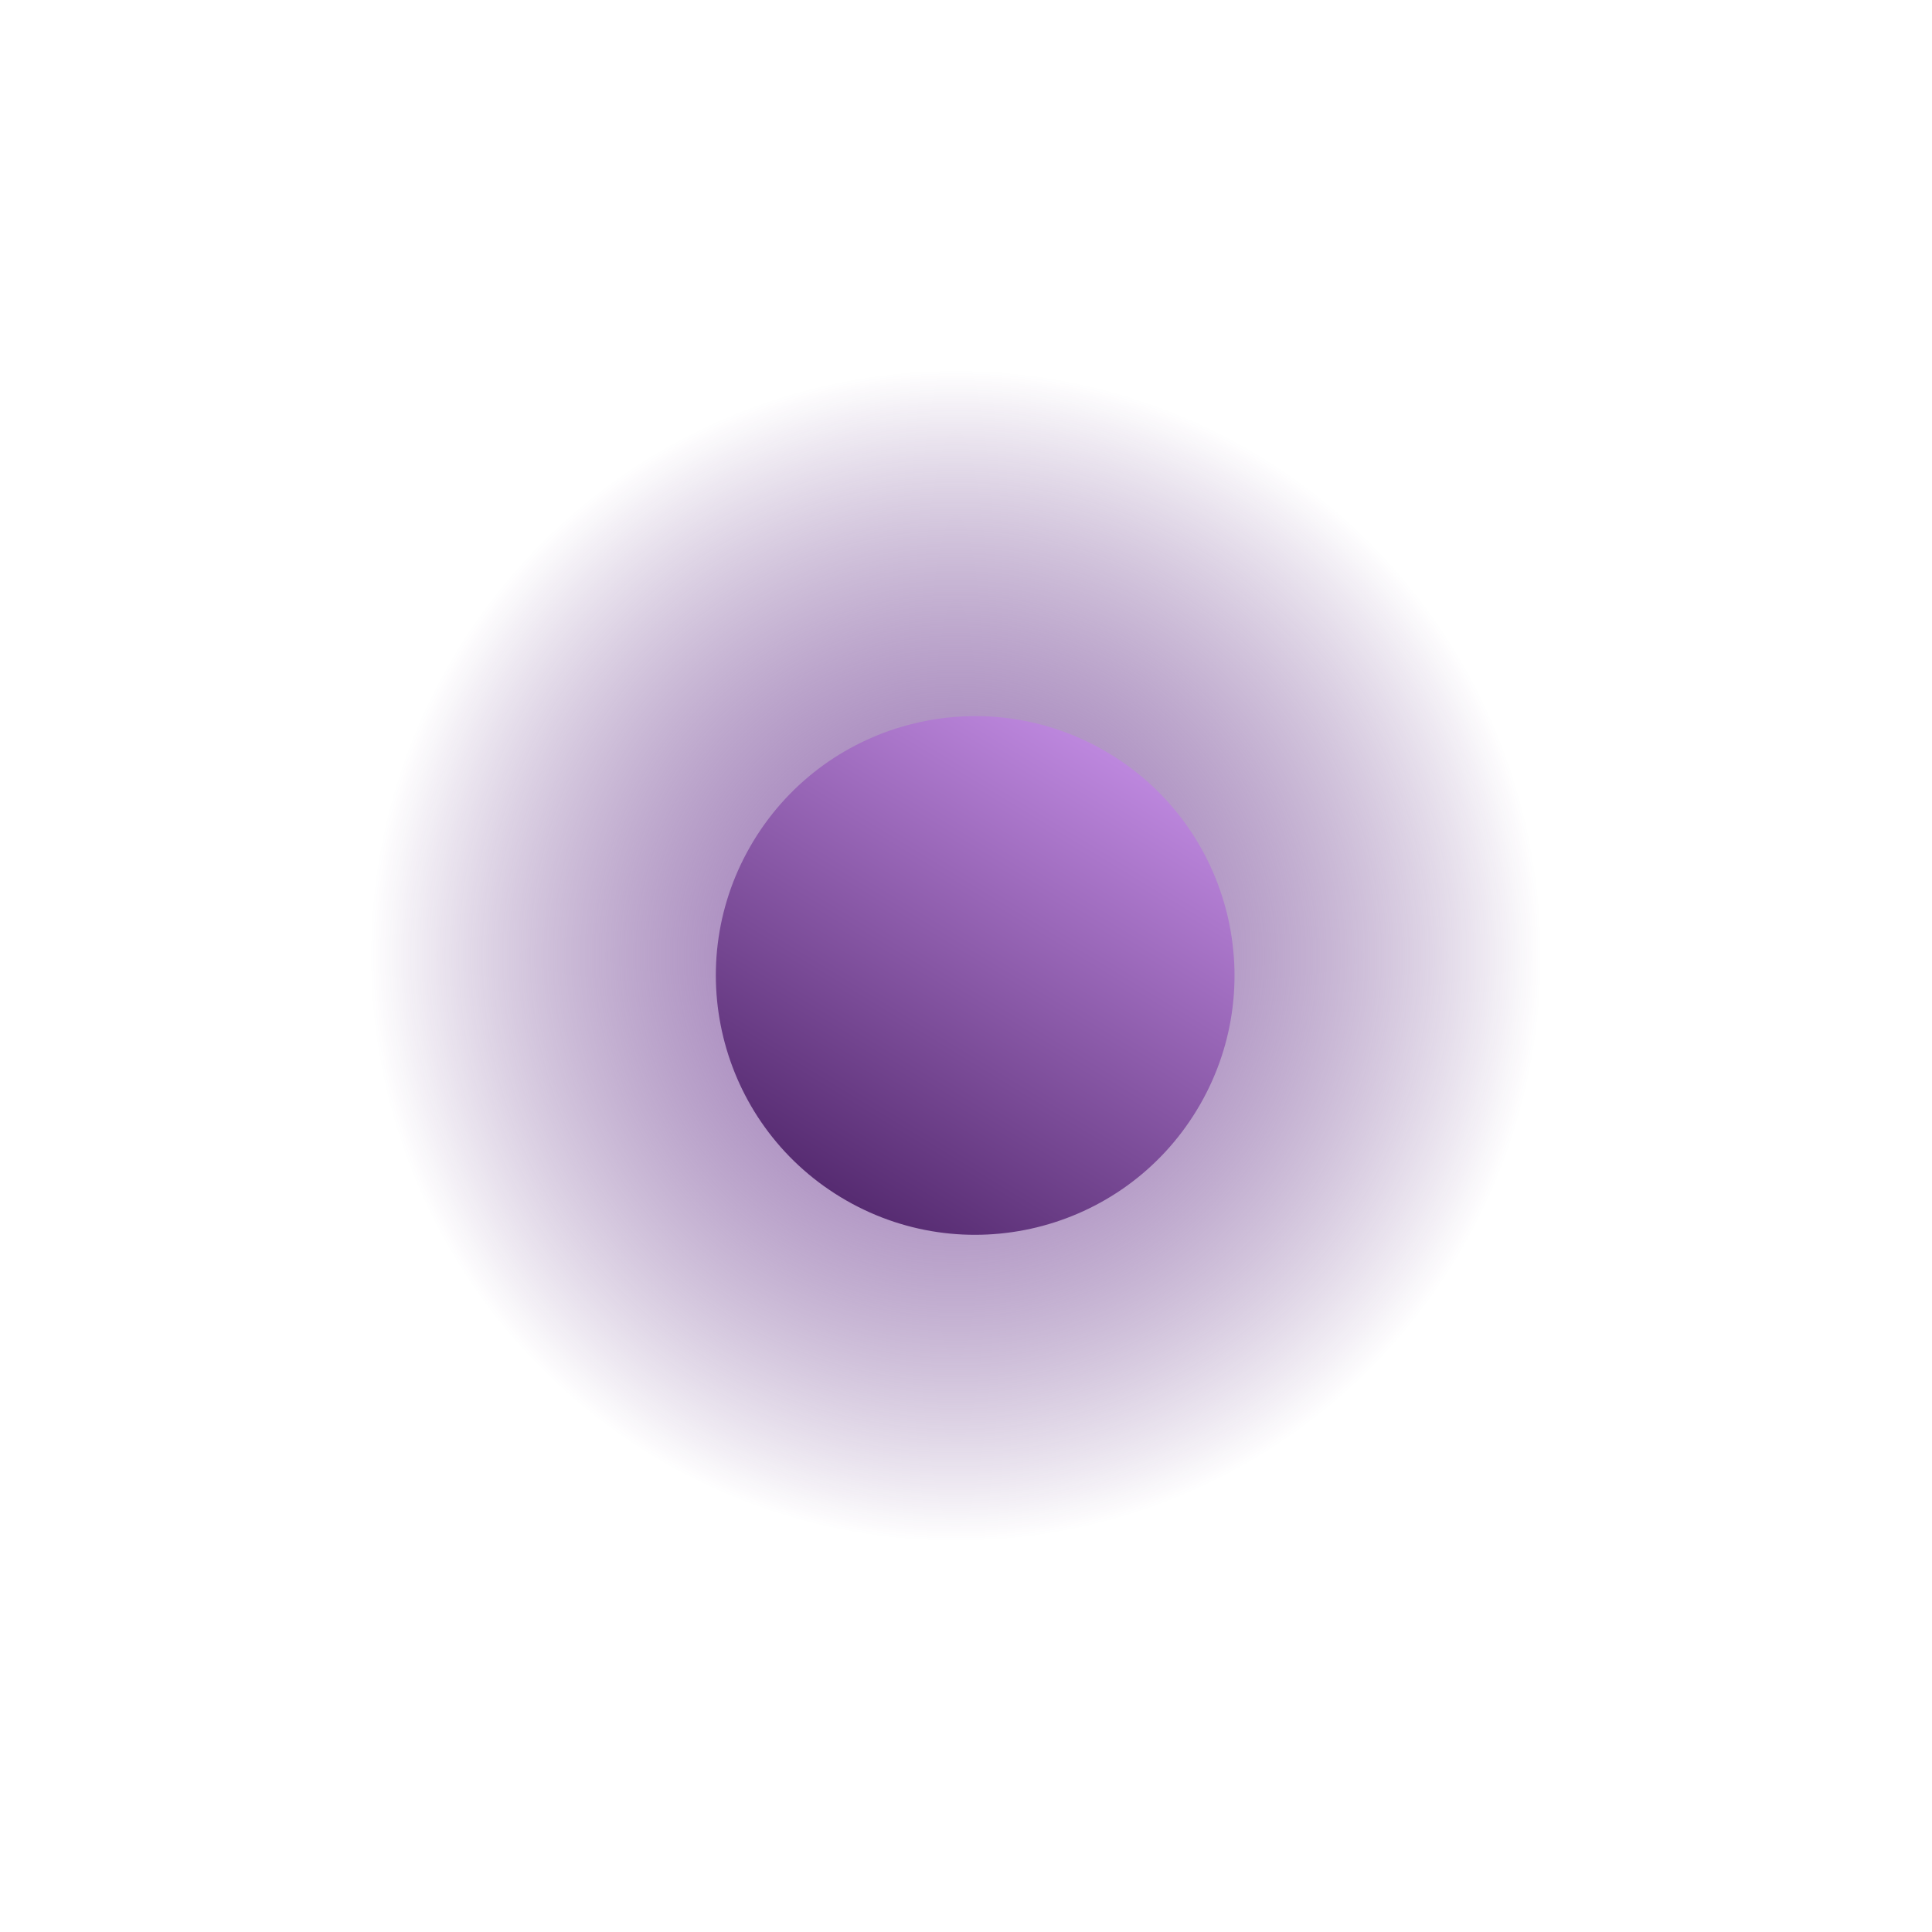
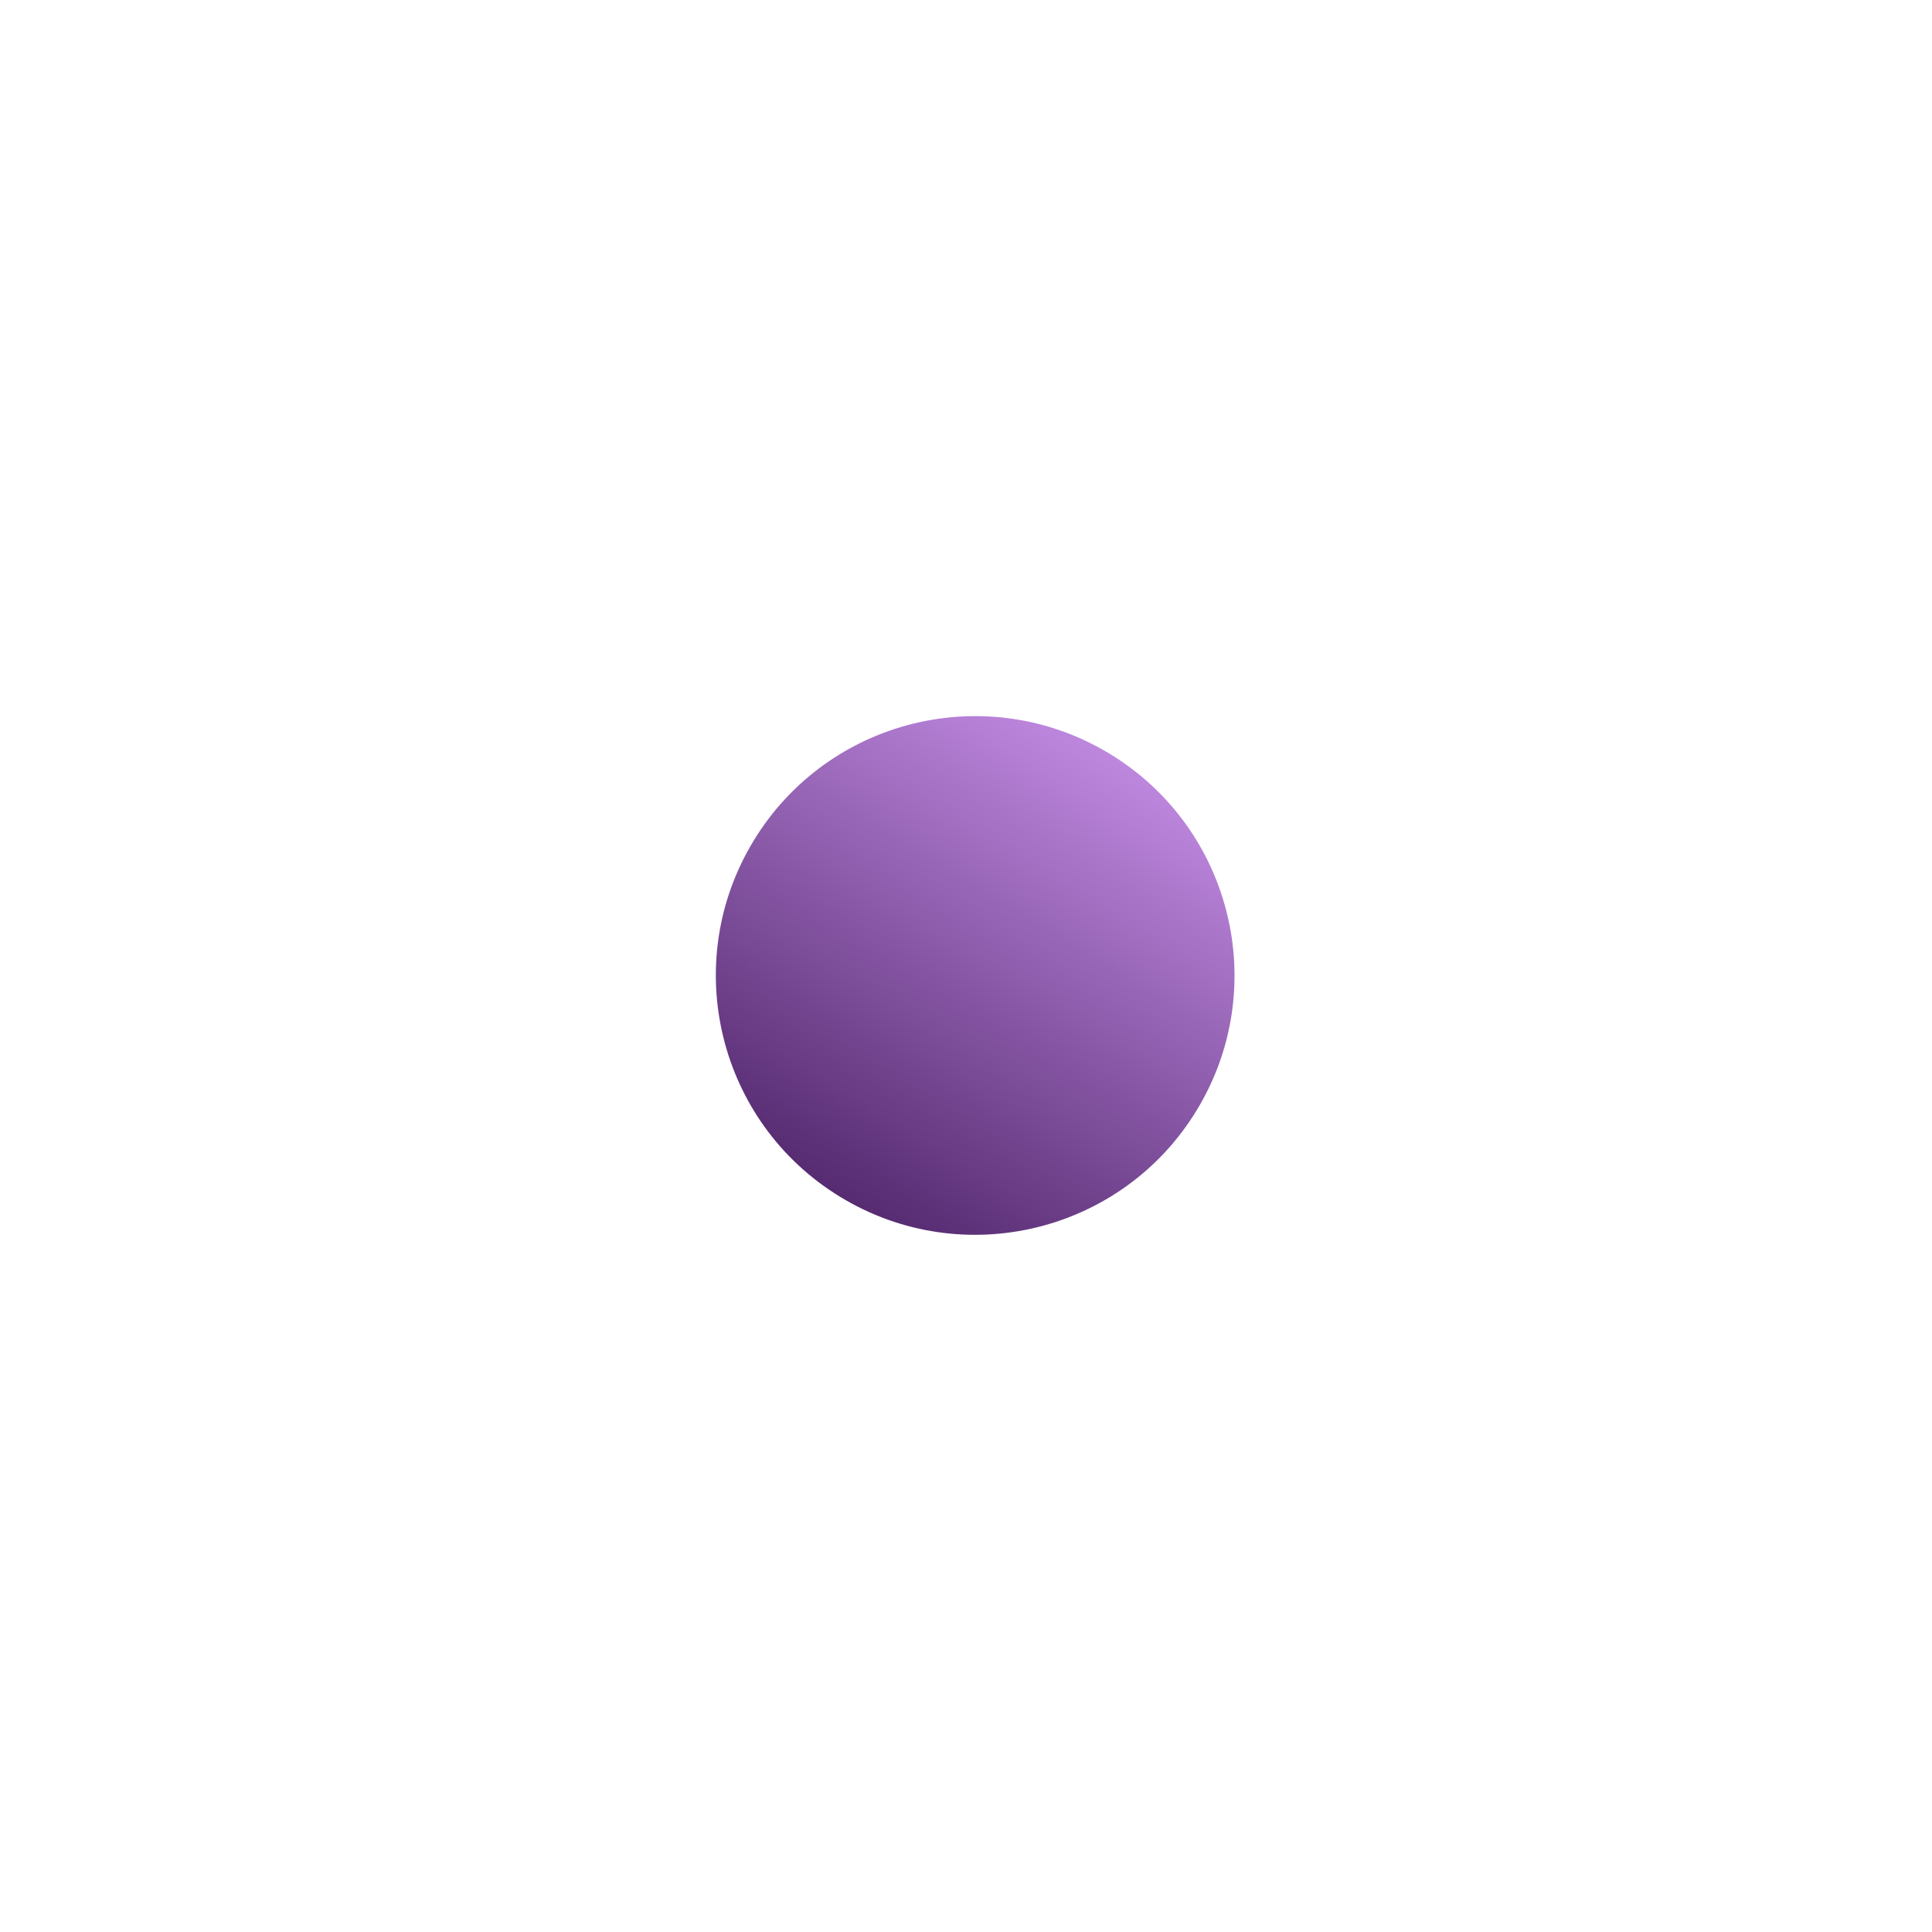
<svg xmlns="http://www.w3.org/2000/svg" width="60" height="60" viewBox="0 0 60 60" fill="none">
  <g filter="url(#filter0_f_10842_11747)">
-     <circle cx="29.684" cy="29.683" r="18.265" transform="rotate(60 29.684 29.683)" fill="url(#paint0_radial_10842_11747)" />
-   </g>
+     </g>
  <circle cx="30.285" cy="30.294" r="8.053" transform="rotate(31.262 30.285 30.294)" fill="url(#paint1_linear_10842_11747)" />
  <defs>
    <filter id="filter0_f_10842_11747" x="0.001" y="7.34329e-05" width="59.365" height="59.366" filterUnits="userSpaceOnUse" color-interpolation-filters="sRGB">
      <feFlood flood-opacity="0" result="BackgroundImageFix" />
      <feBlend mode="normal" in="SourceGraphic" in2="BackgroundImageFix" result="shape" />
      <feGaussianBlur stdDeviation="5.707" result="effect1_foregroundBlur_10842_11747" />
    </filter>
    <radialGradient id="paint0_radial_10842_11747" cx="0" cy="0" r="1" gradientUnits="userSpaceOnUse" gradientTransform="translate(29.684 29.683) scale(18.265)">
      <stop stop-color="#9E74BB" />
      <stop offset="1" stop-color="#440E6B" stop-opacity="0" />
    </radialGradient>
    <linearGradient id="paint1_linear_10842_11747" x1="30.285" y1="22.241" x2="30.285" y2="38.347" gradientUnits="userSpaceOnUse">
      <stop stop-color="#BD87DE" />
      <stop offset="1" stop-color="#562B71" />
    </linearGradient>
  </defs>
</svg>